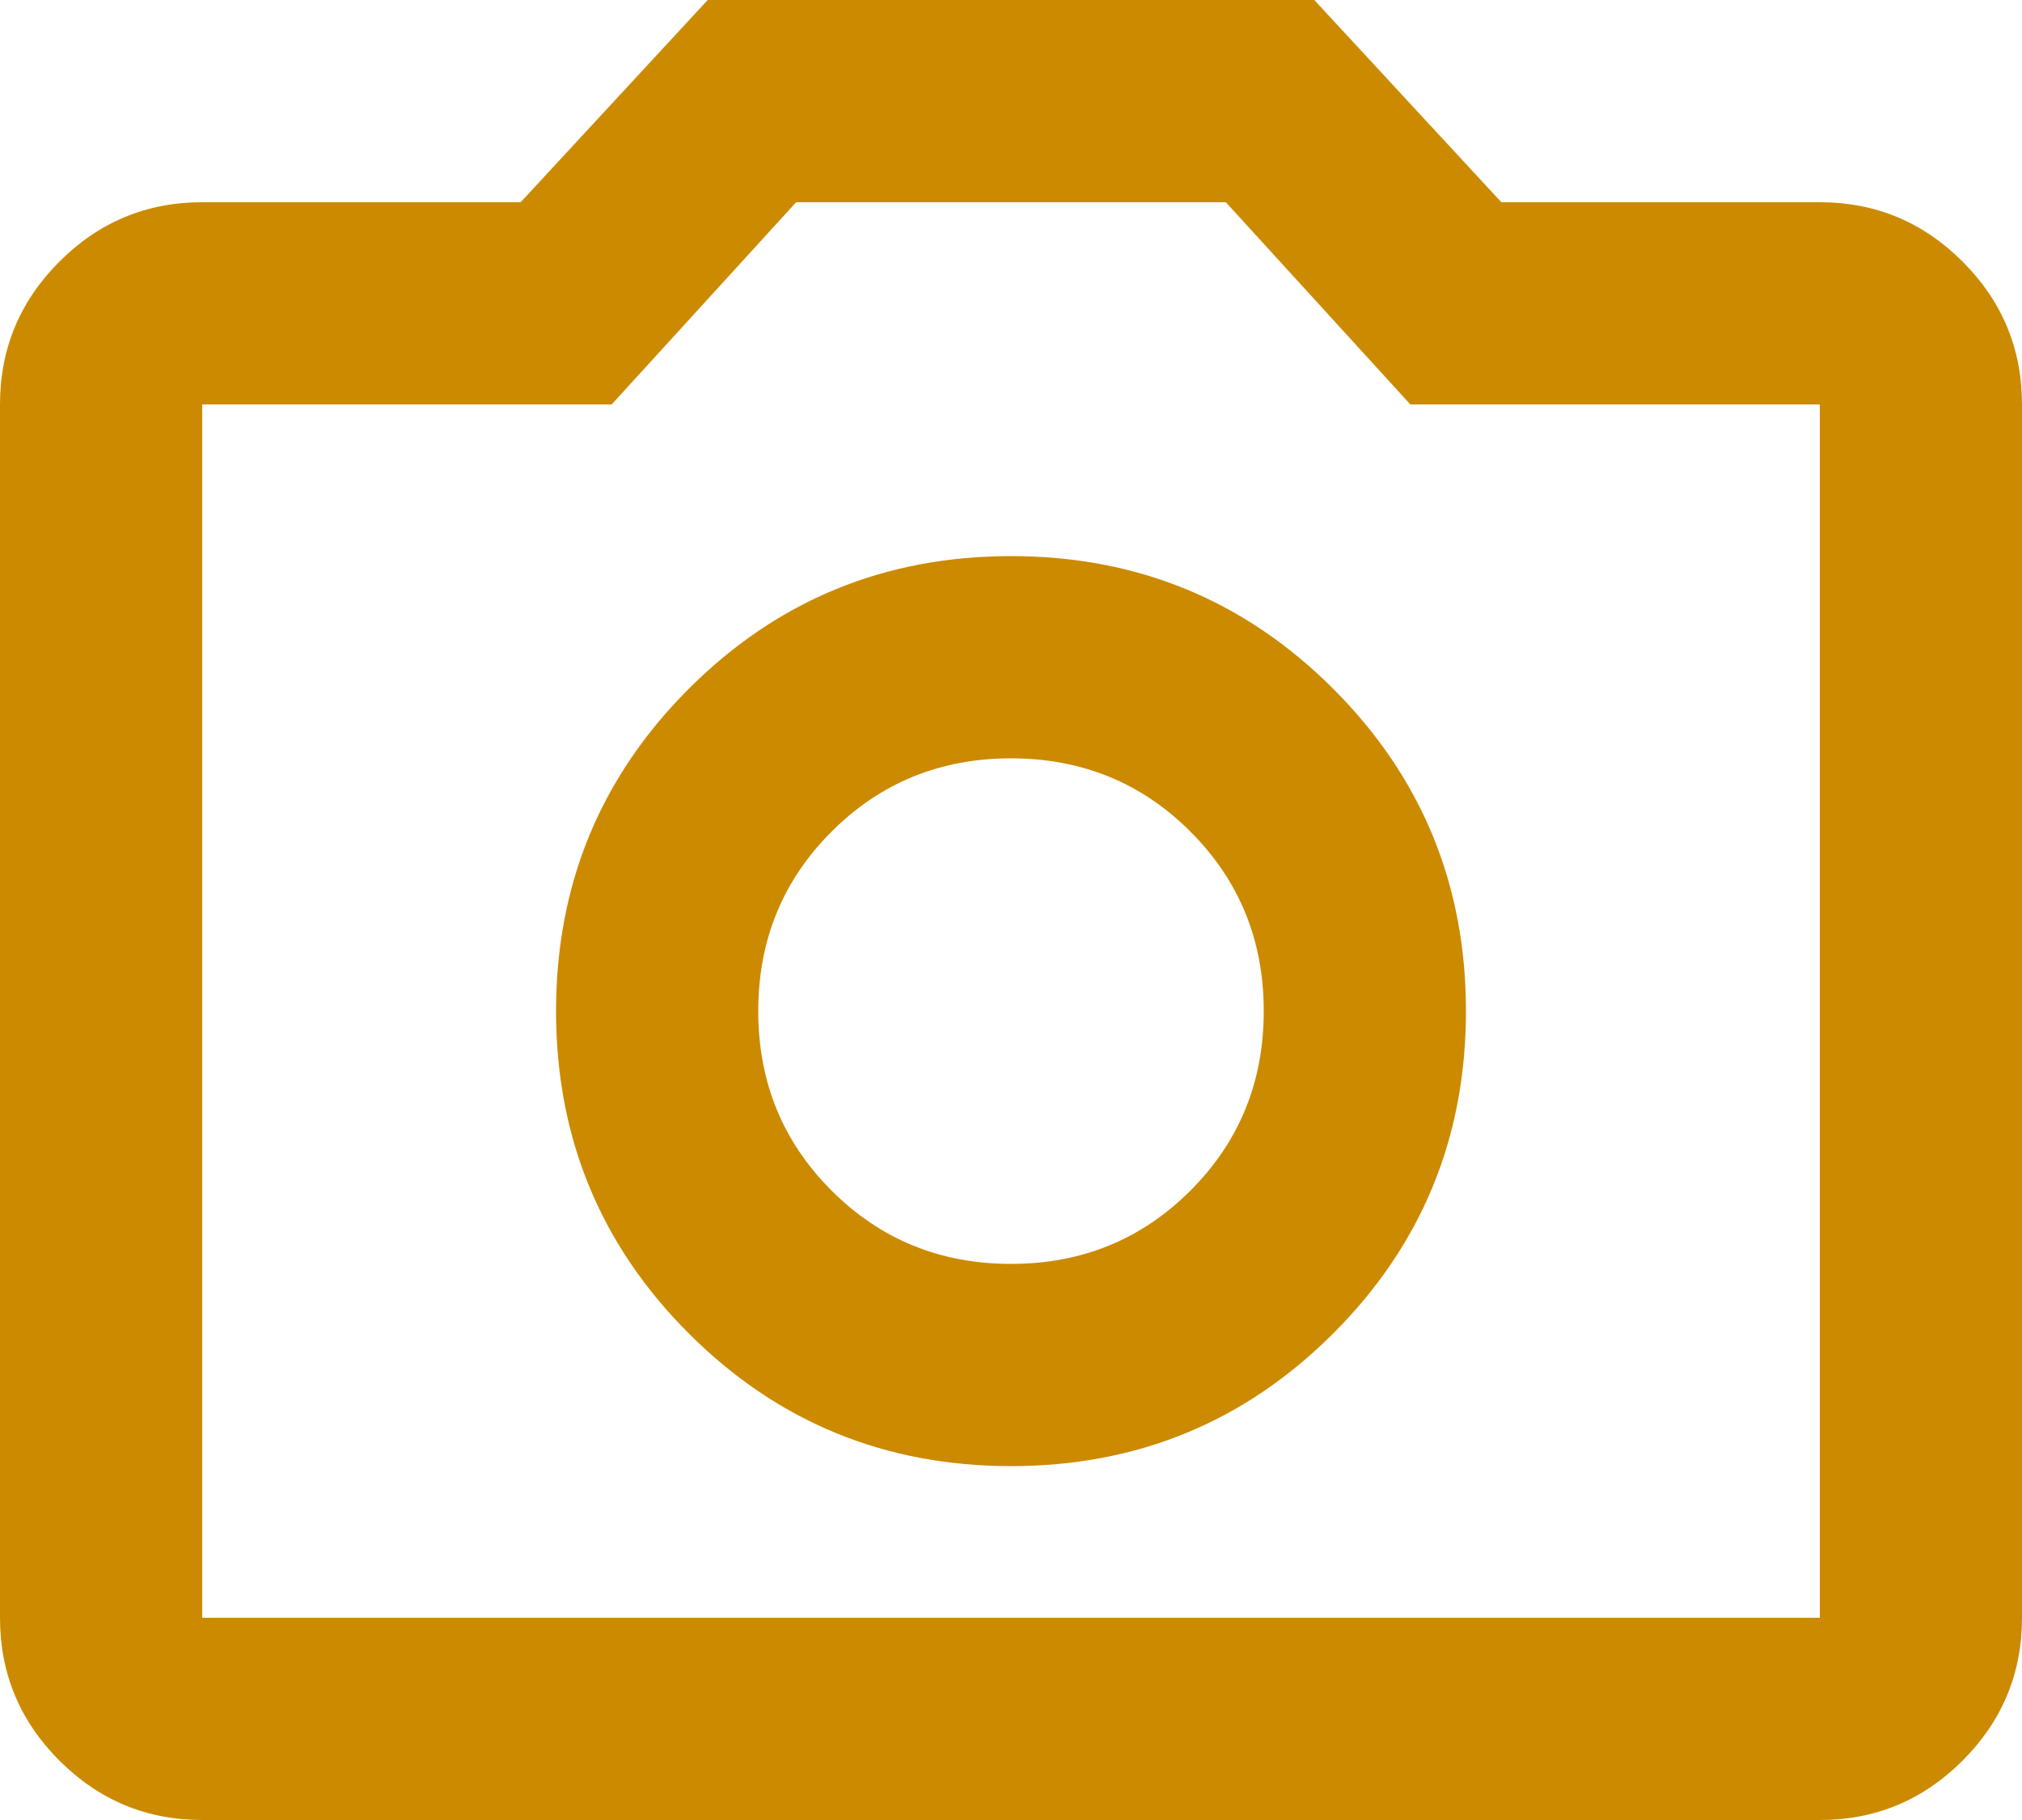
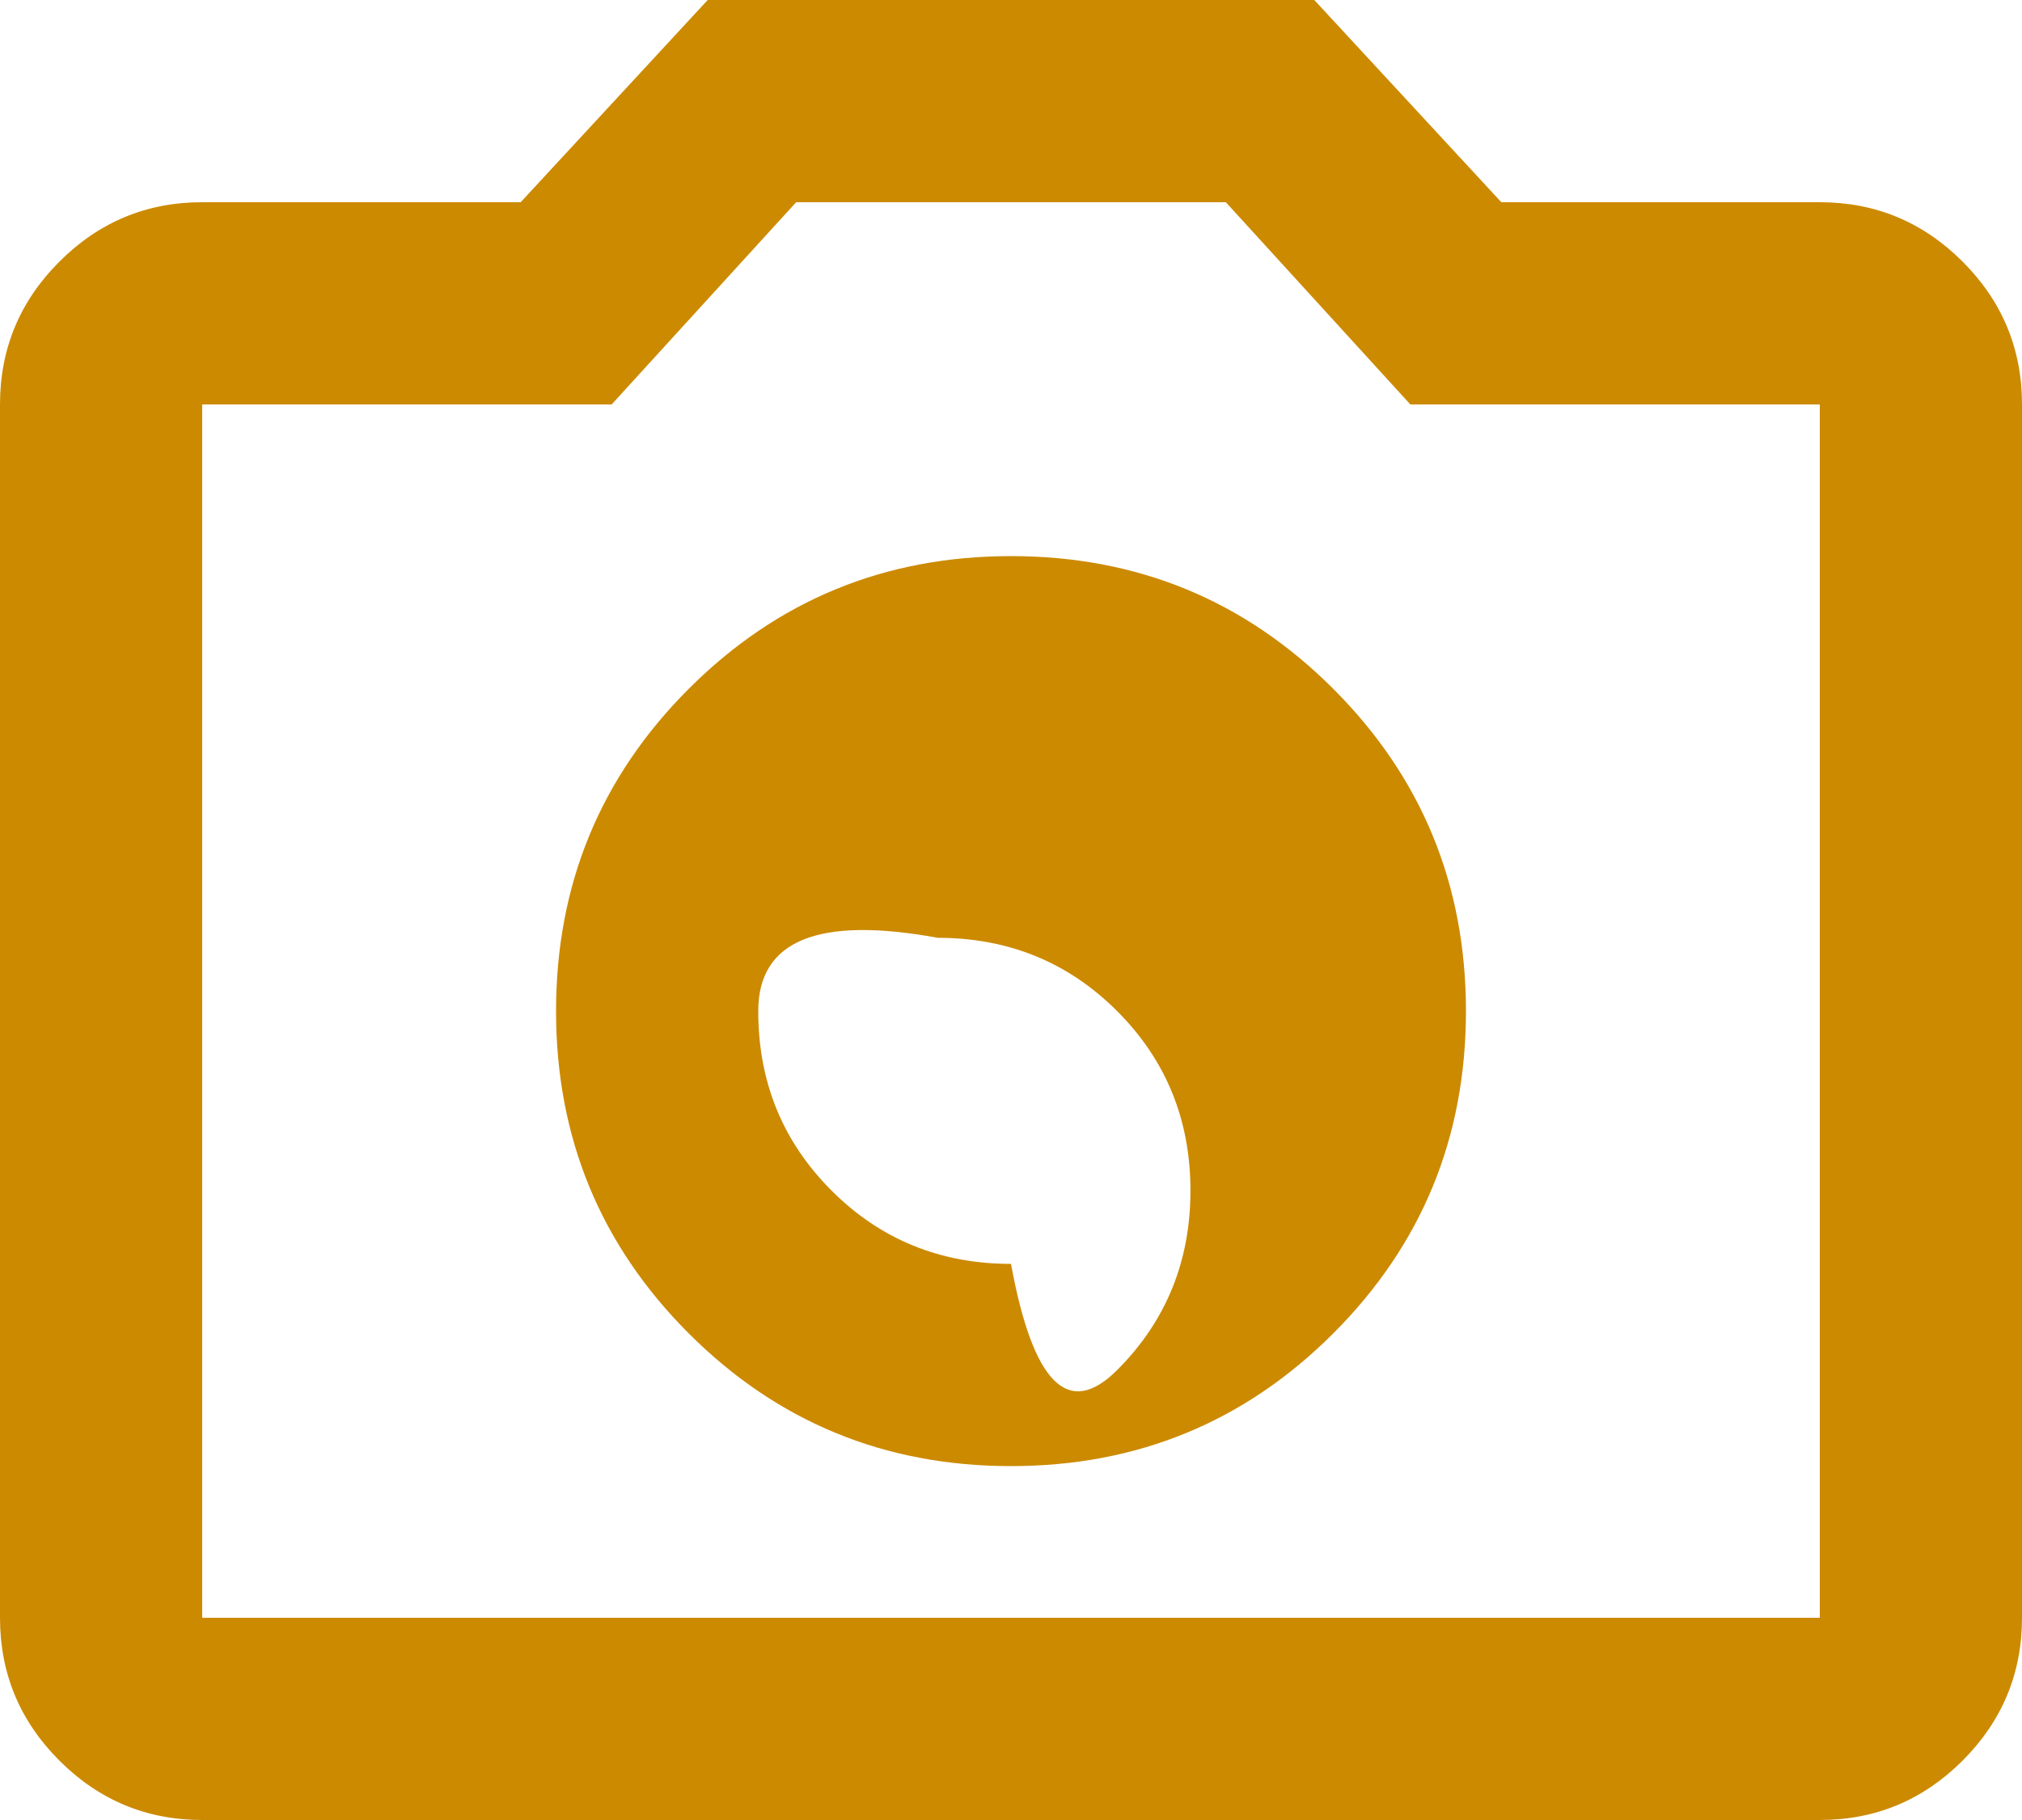
<svg xmlns="http://www.w3.org/2000/svg" width="800" height="720" viewBox="0 0 800 720">
-   <path id="photo_camera_24dp_CC8A00_FILL0_wght400_GRAD0_opsz24" d="M480-260q75,0,127.5-52.5T660-440q0-75-52.5-127.5T480-620q-75,0-127.5,52.5T300-440q0,75,52.5,127.5T480-260Zm0-80q-42,0-71-29t-29-71q0-42,29-71t71-29q42,0,71,29t29,71q0,42-29,71T480-340ZM160-120q-33,0-56.5-23.5T80-200V-680q0-33,23.5-56.5T160-760H286l74-80H600l74,80H800q33,0,56.5,23.5T880-680v480q0,33-23.5,56.5T800-120Zm0-80H800V-680H638l-73-80H395l-73,80H160ZM480-440Z" transform="translate(-80 840)" fill="#cc8a00" />
+   <path id="photo_camera_24dp_CC8A00_FILL0_wght400_GRAD0_opsz24" d="M480-260q75,0,127.5-52.5T660-440q0-75-52.5-127.5T480-620q-75,0-127.5,52.5T300-440q0,75,52.5,127.5T480-260Zm0-80q-42,0-71-29t-29-71t71-29q42,0,71,29t29,71q0,42-29,71T480-340ZM160-120q-33,0-56.5-23.5T80-200V-680q0-33,23.5-56.5T160-760H286l74-80H600l74,80H800q33,0,56.5,23.5T880-680v480q0,33-23.5,56.5T800-120Zm0-80H800V-680H638l-73-80H395l-73,80H160ZM480-440Z" transform="translate(-80 840)" fill="#cc8a00" />
</svg>